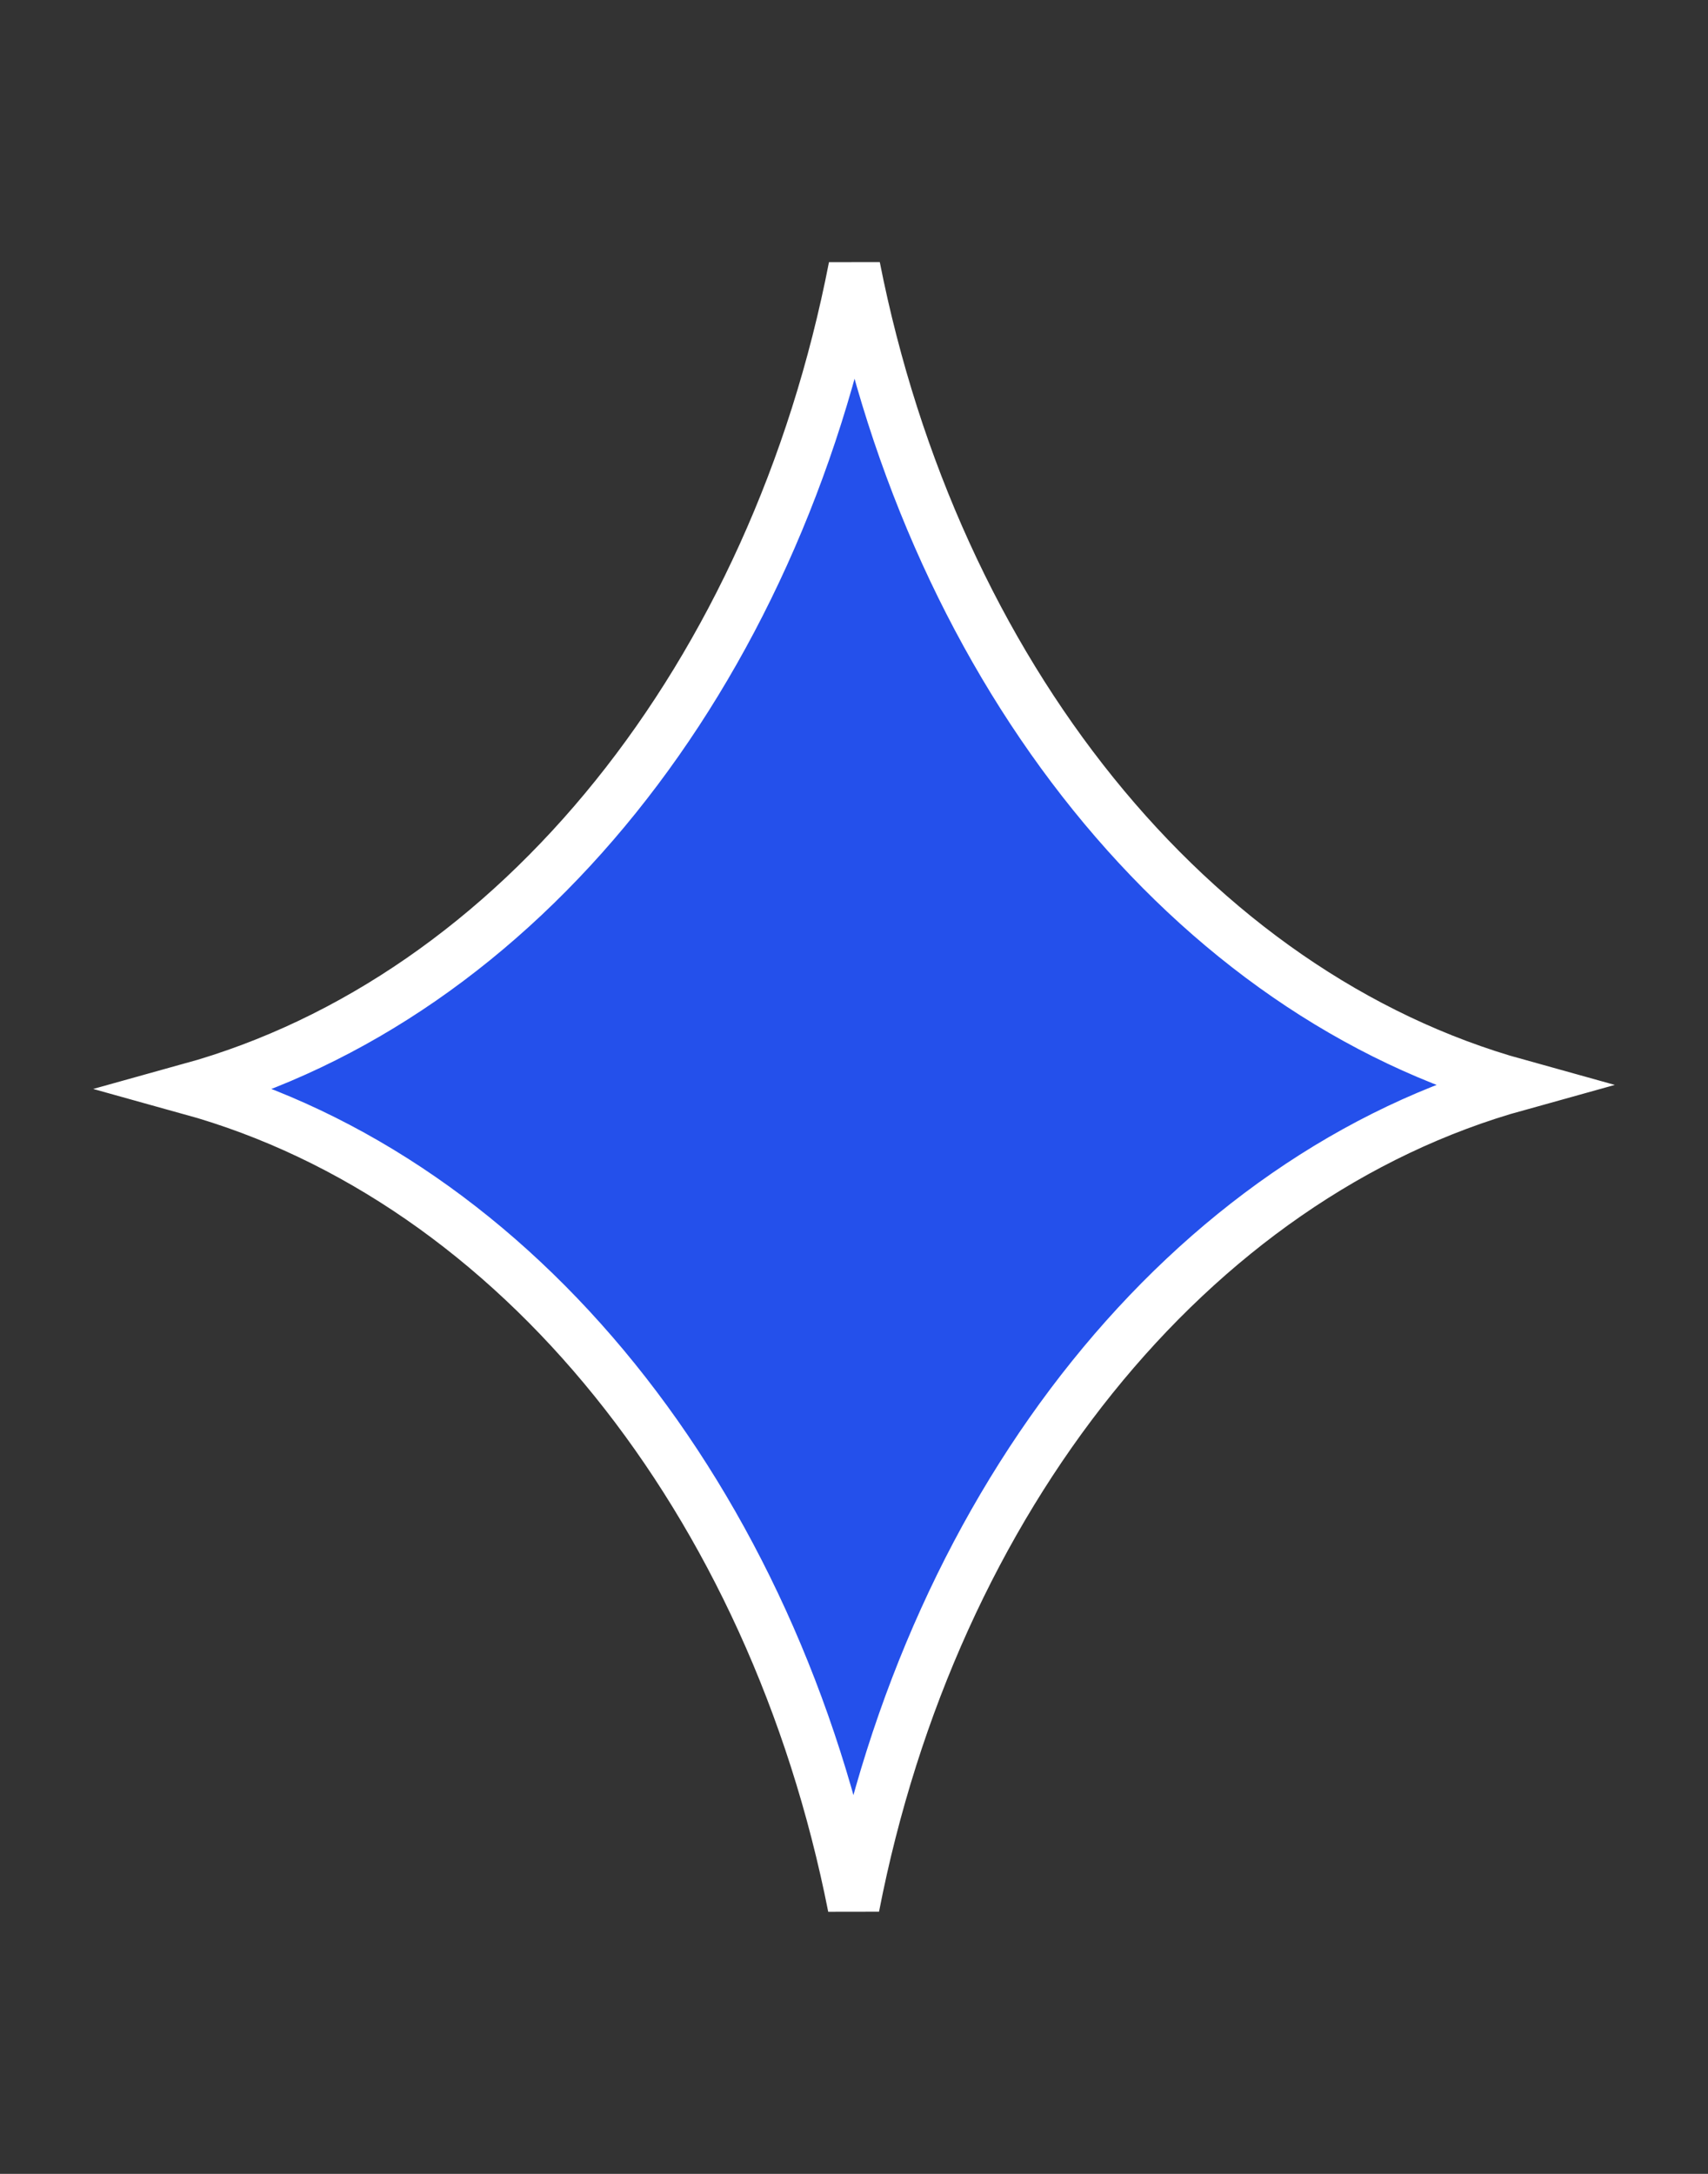
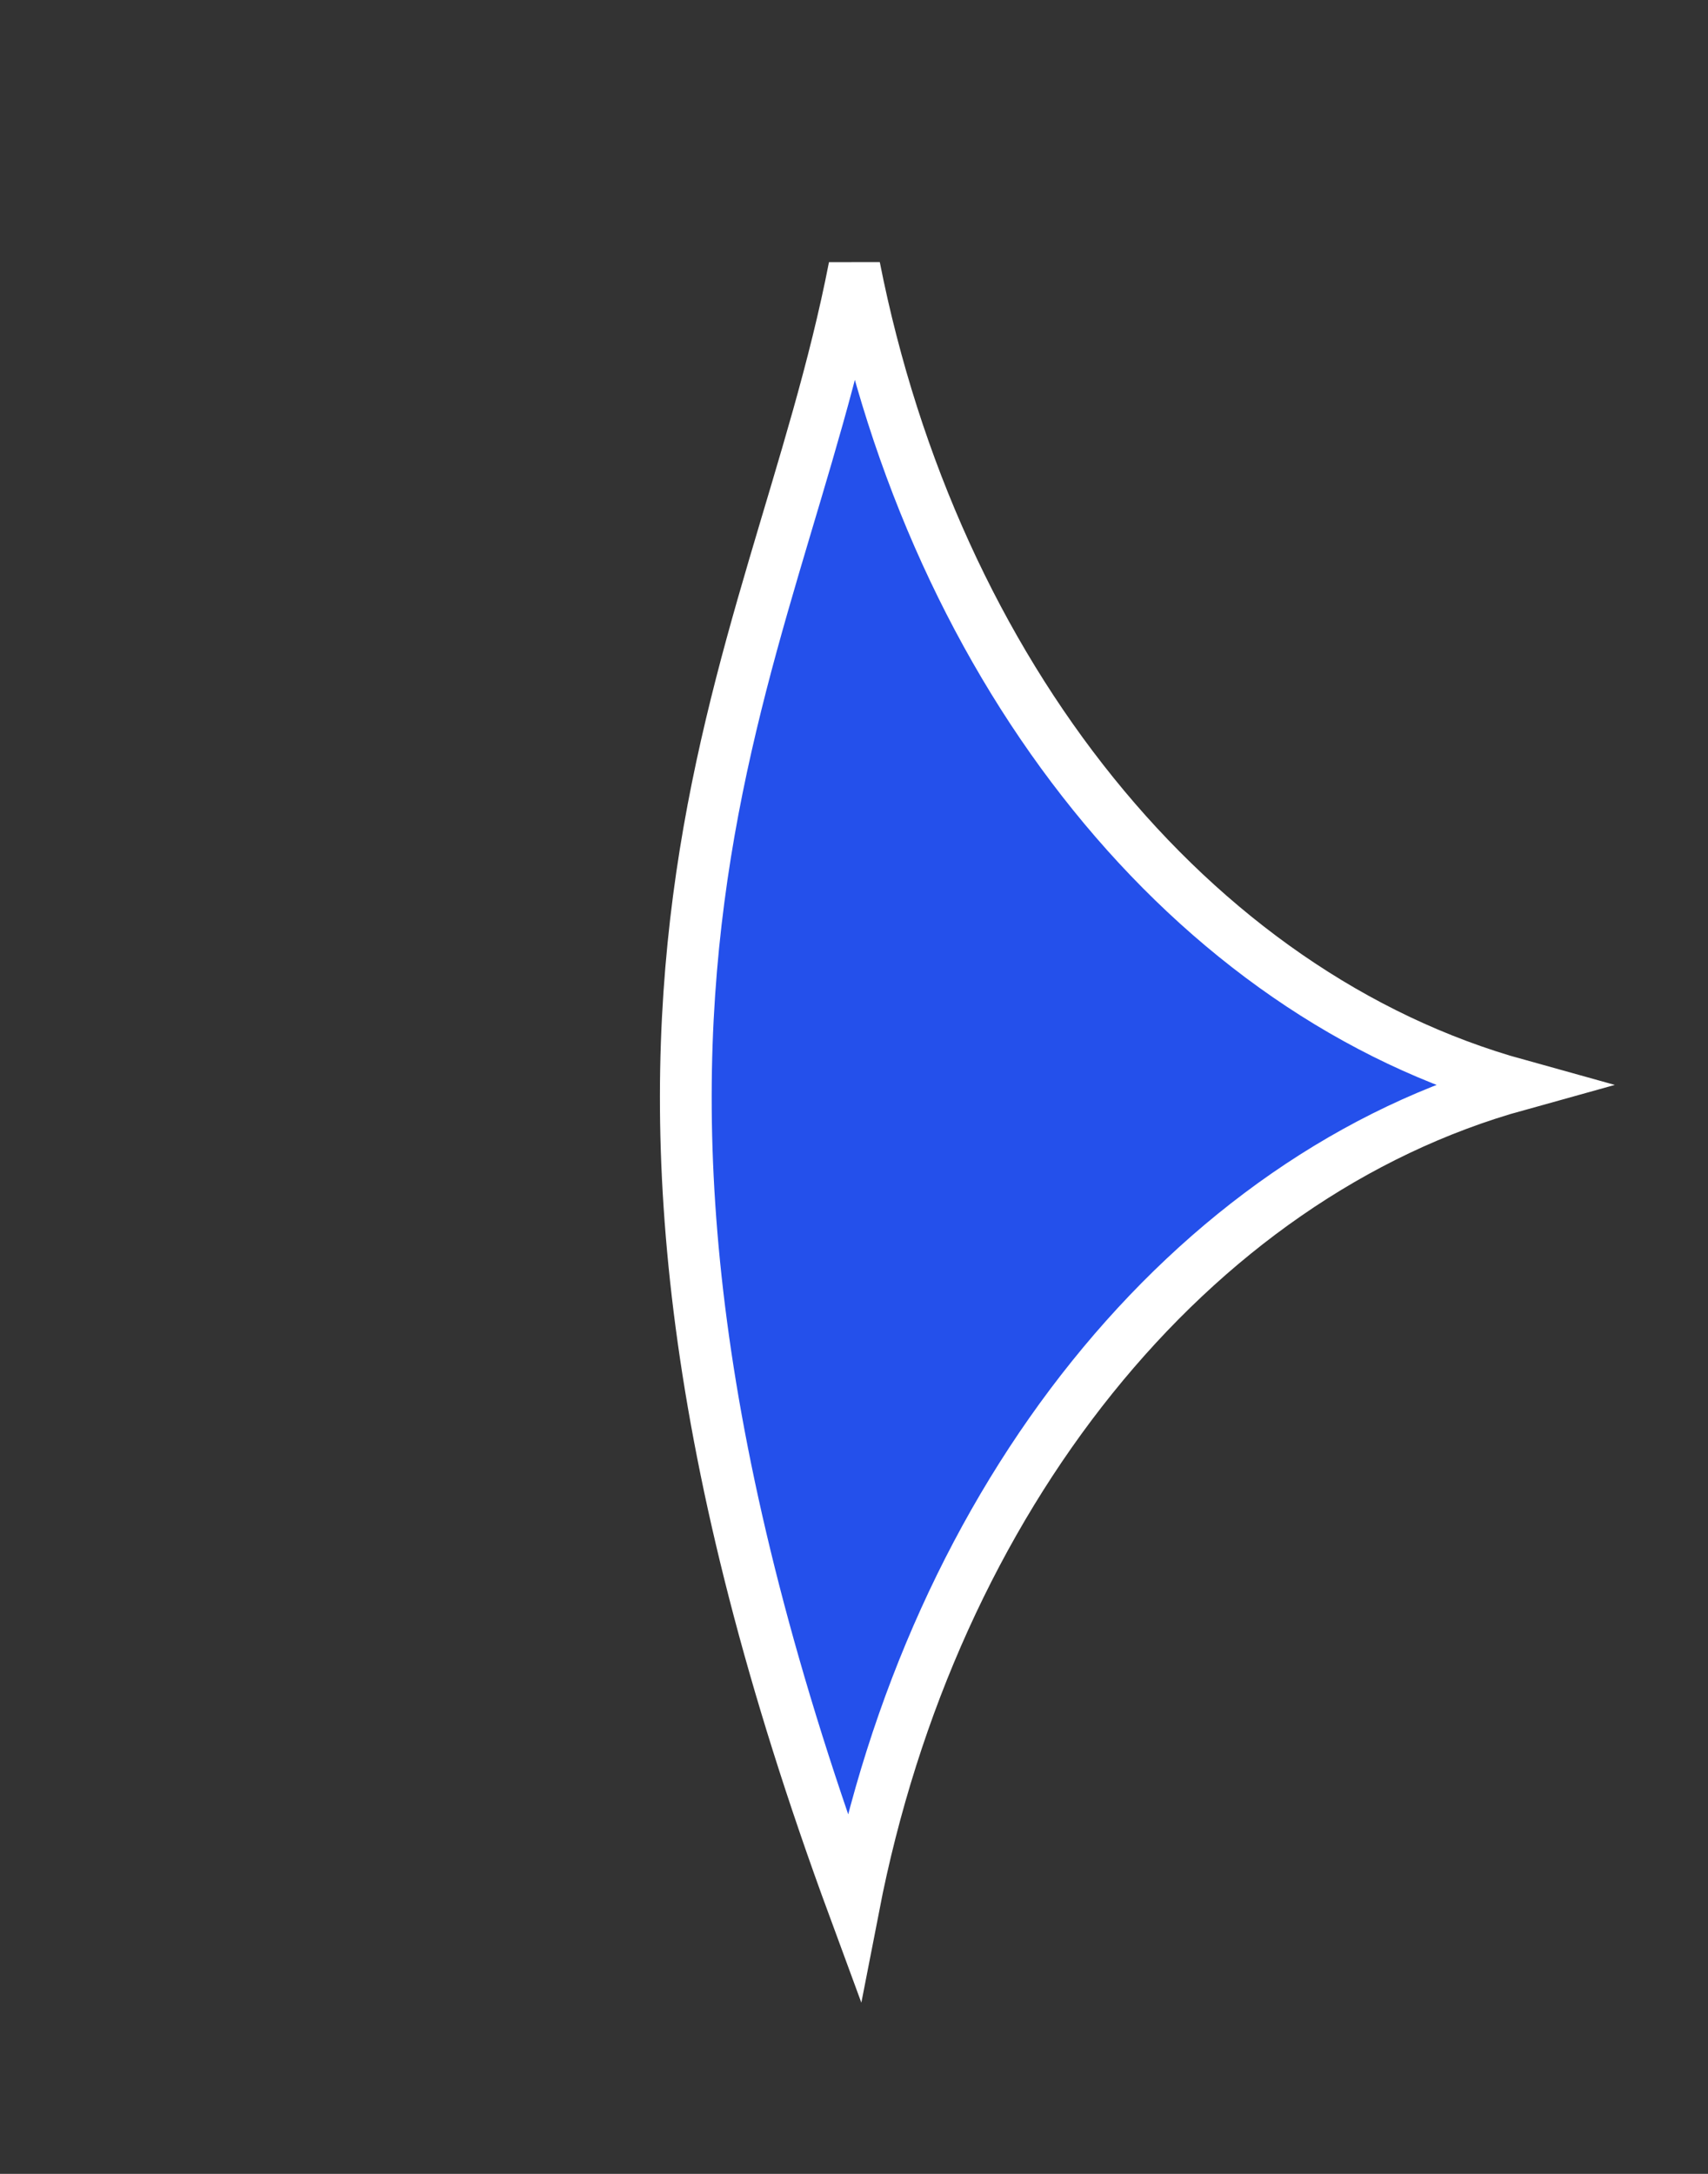
<svg xmlns="http://www.w3.org/2000/svg" width="66" height="84" viewBox="0 0 66 84" fill="none">
  <rect x="0" y="0" width="66" height="84" fill="#333333" stroke="none" />
-   <path d="M32.985 73.68C29.889 58.005 20.003 45.591 7.341 42.078C20.045 38.553 29.954 26.069 33.015 10.32C36.111 25.995 45.997 38.409 58.659 41.922C45.955 45.447 36.046 57.931 32.985 73.68Z" fill="#2450EB" stroke="white" stroke-width="2" />
+   <path d="M32.985 73.68C20.045 38.553 29.954 26.069 33.015 10.32C36.111 25.995 45.997 38.409 58.659 41.922C45.955 45.447 36.046 57.931 32.985 73.68Z" fill="#2450EB" stroke="white" stroke-width="2" />
</svg>